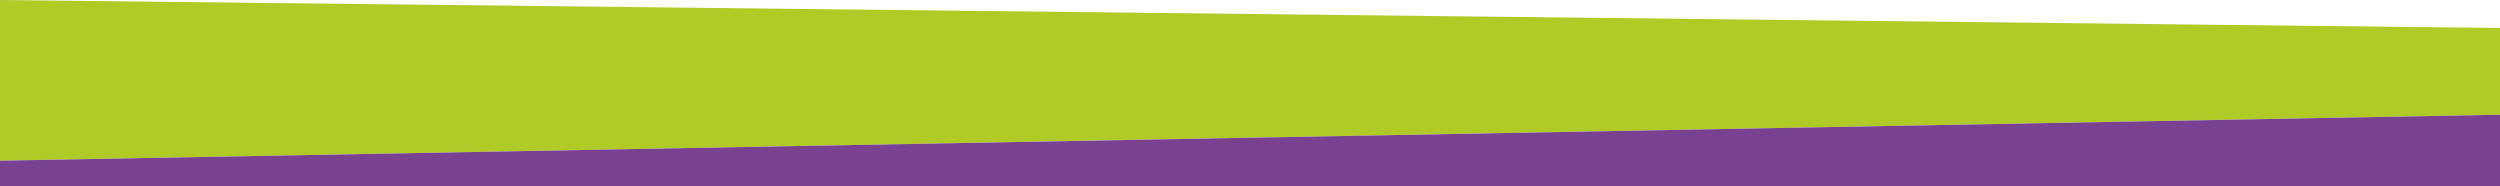
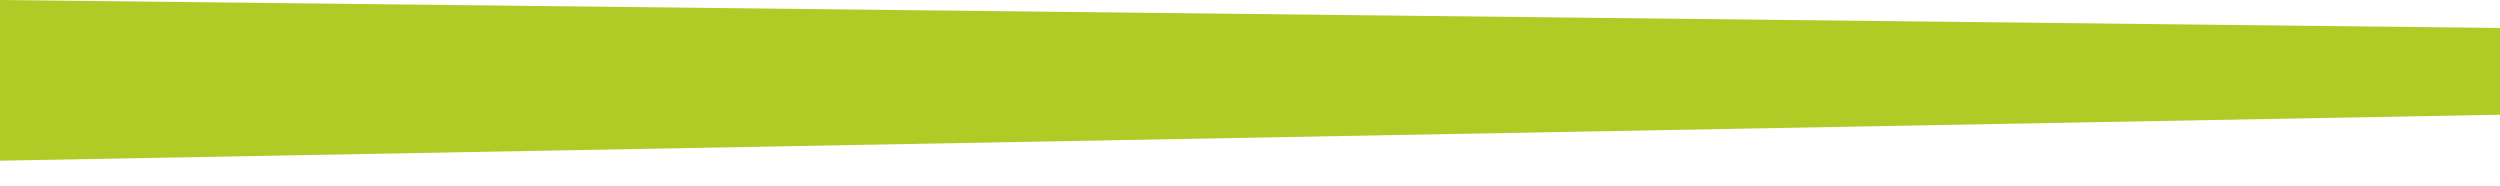
<svg xmlns="http://www.w3.org/2000/svg" id="Camada_1" x="0px" y="0px" viewBox="0 0 1920 143" style="enable-background:new 0 0 1920 143;" xml:space="preserve">
  <style type="text/css">	.st0{fill:#B0CA26;}	.st1{fill:#784291;}</style>
  <g id="Grupo_1516" transform="translate(0 0)">
    <path id="Caminho_56" class="st0" d="M0,0v123.4l1920-35.3V21.5L0,0z" />
-     <path id="Caminho_57" class="st1" d="M0,123.4V143h1920V88.1L0,123.4z" />
  </g>
</svg>